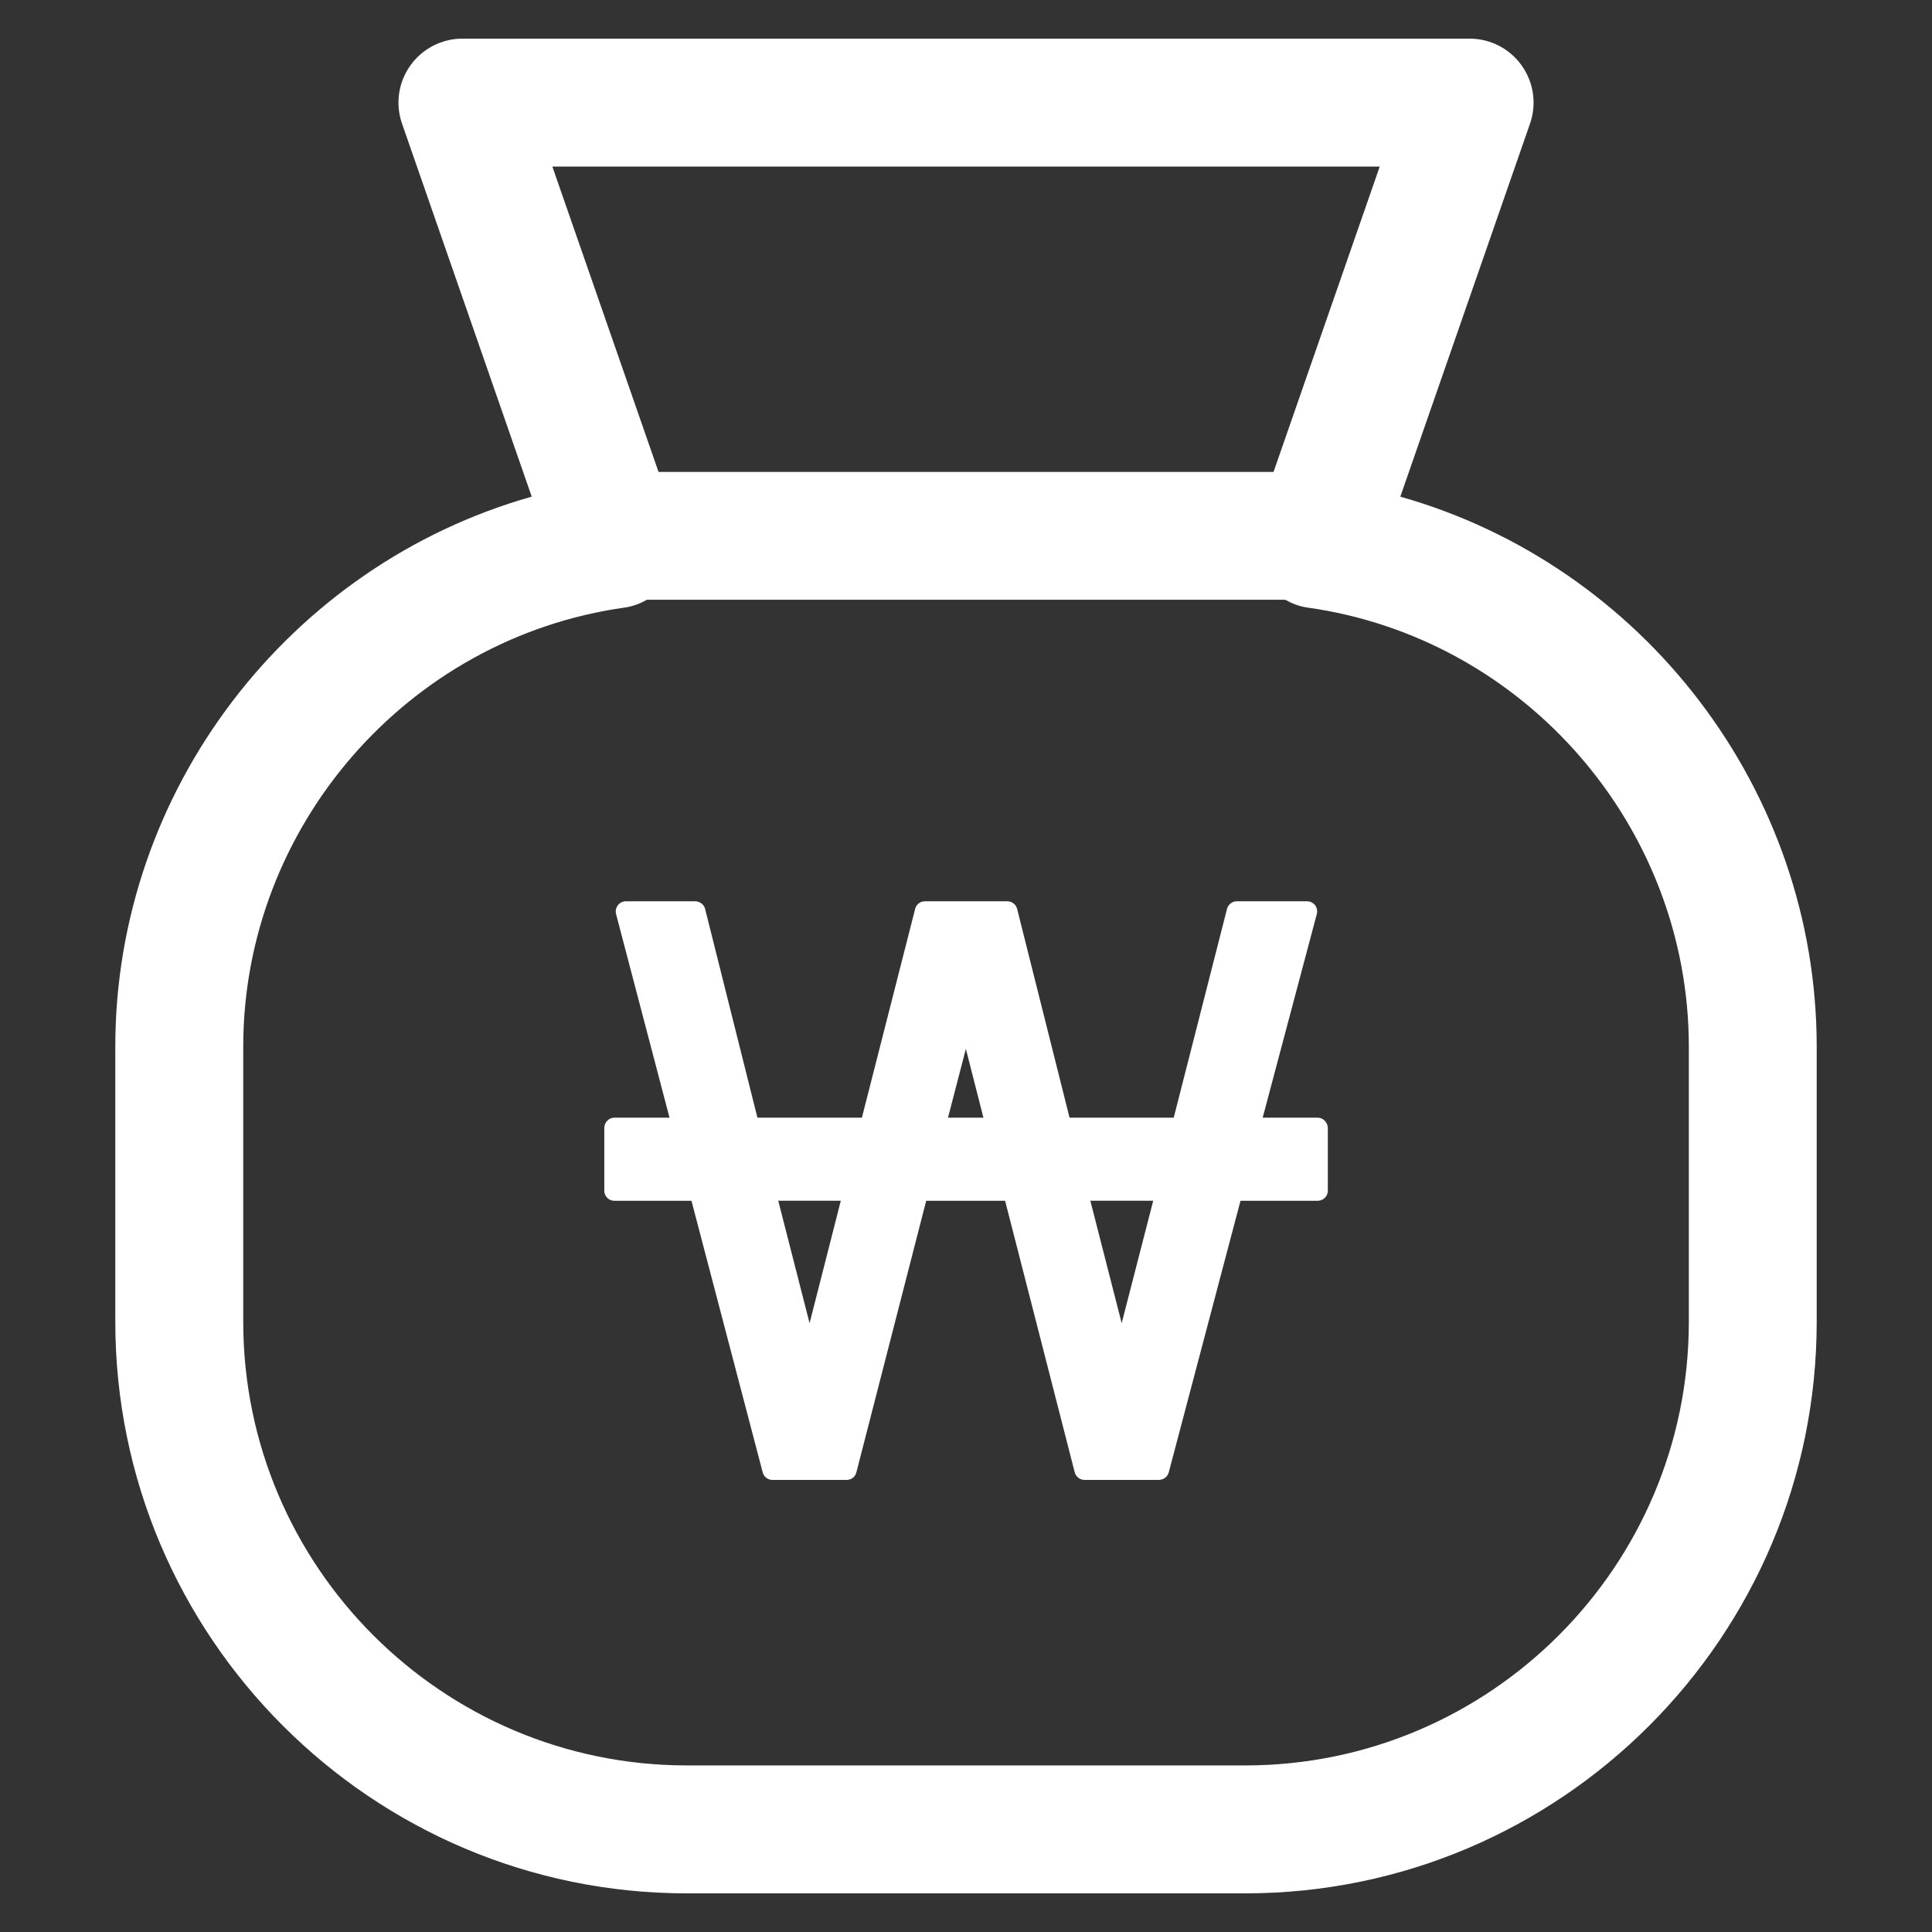
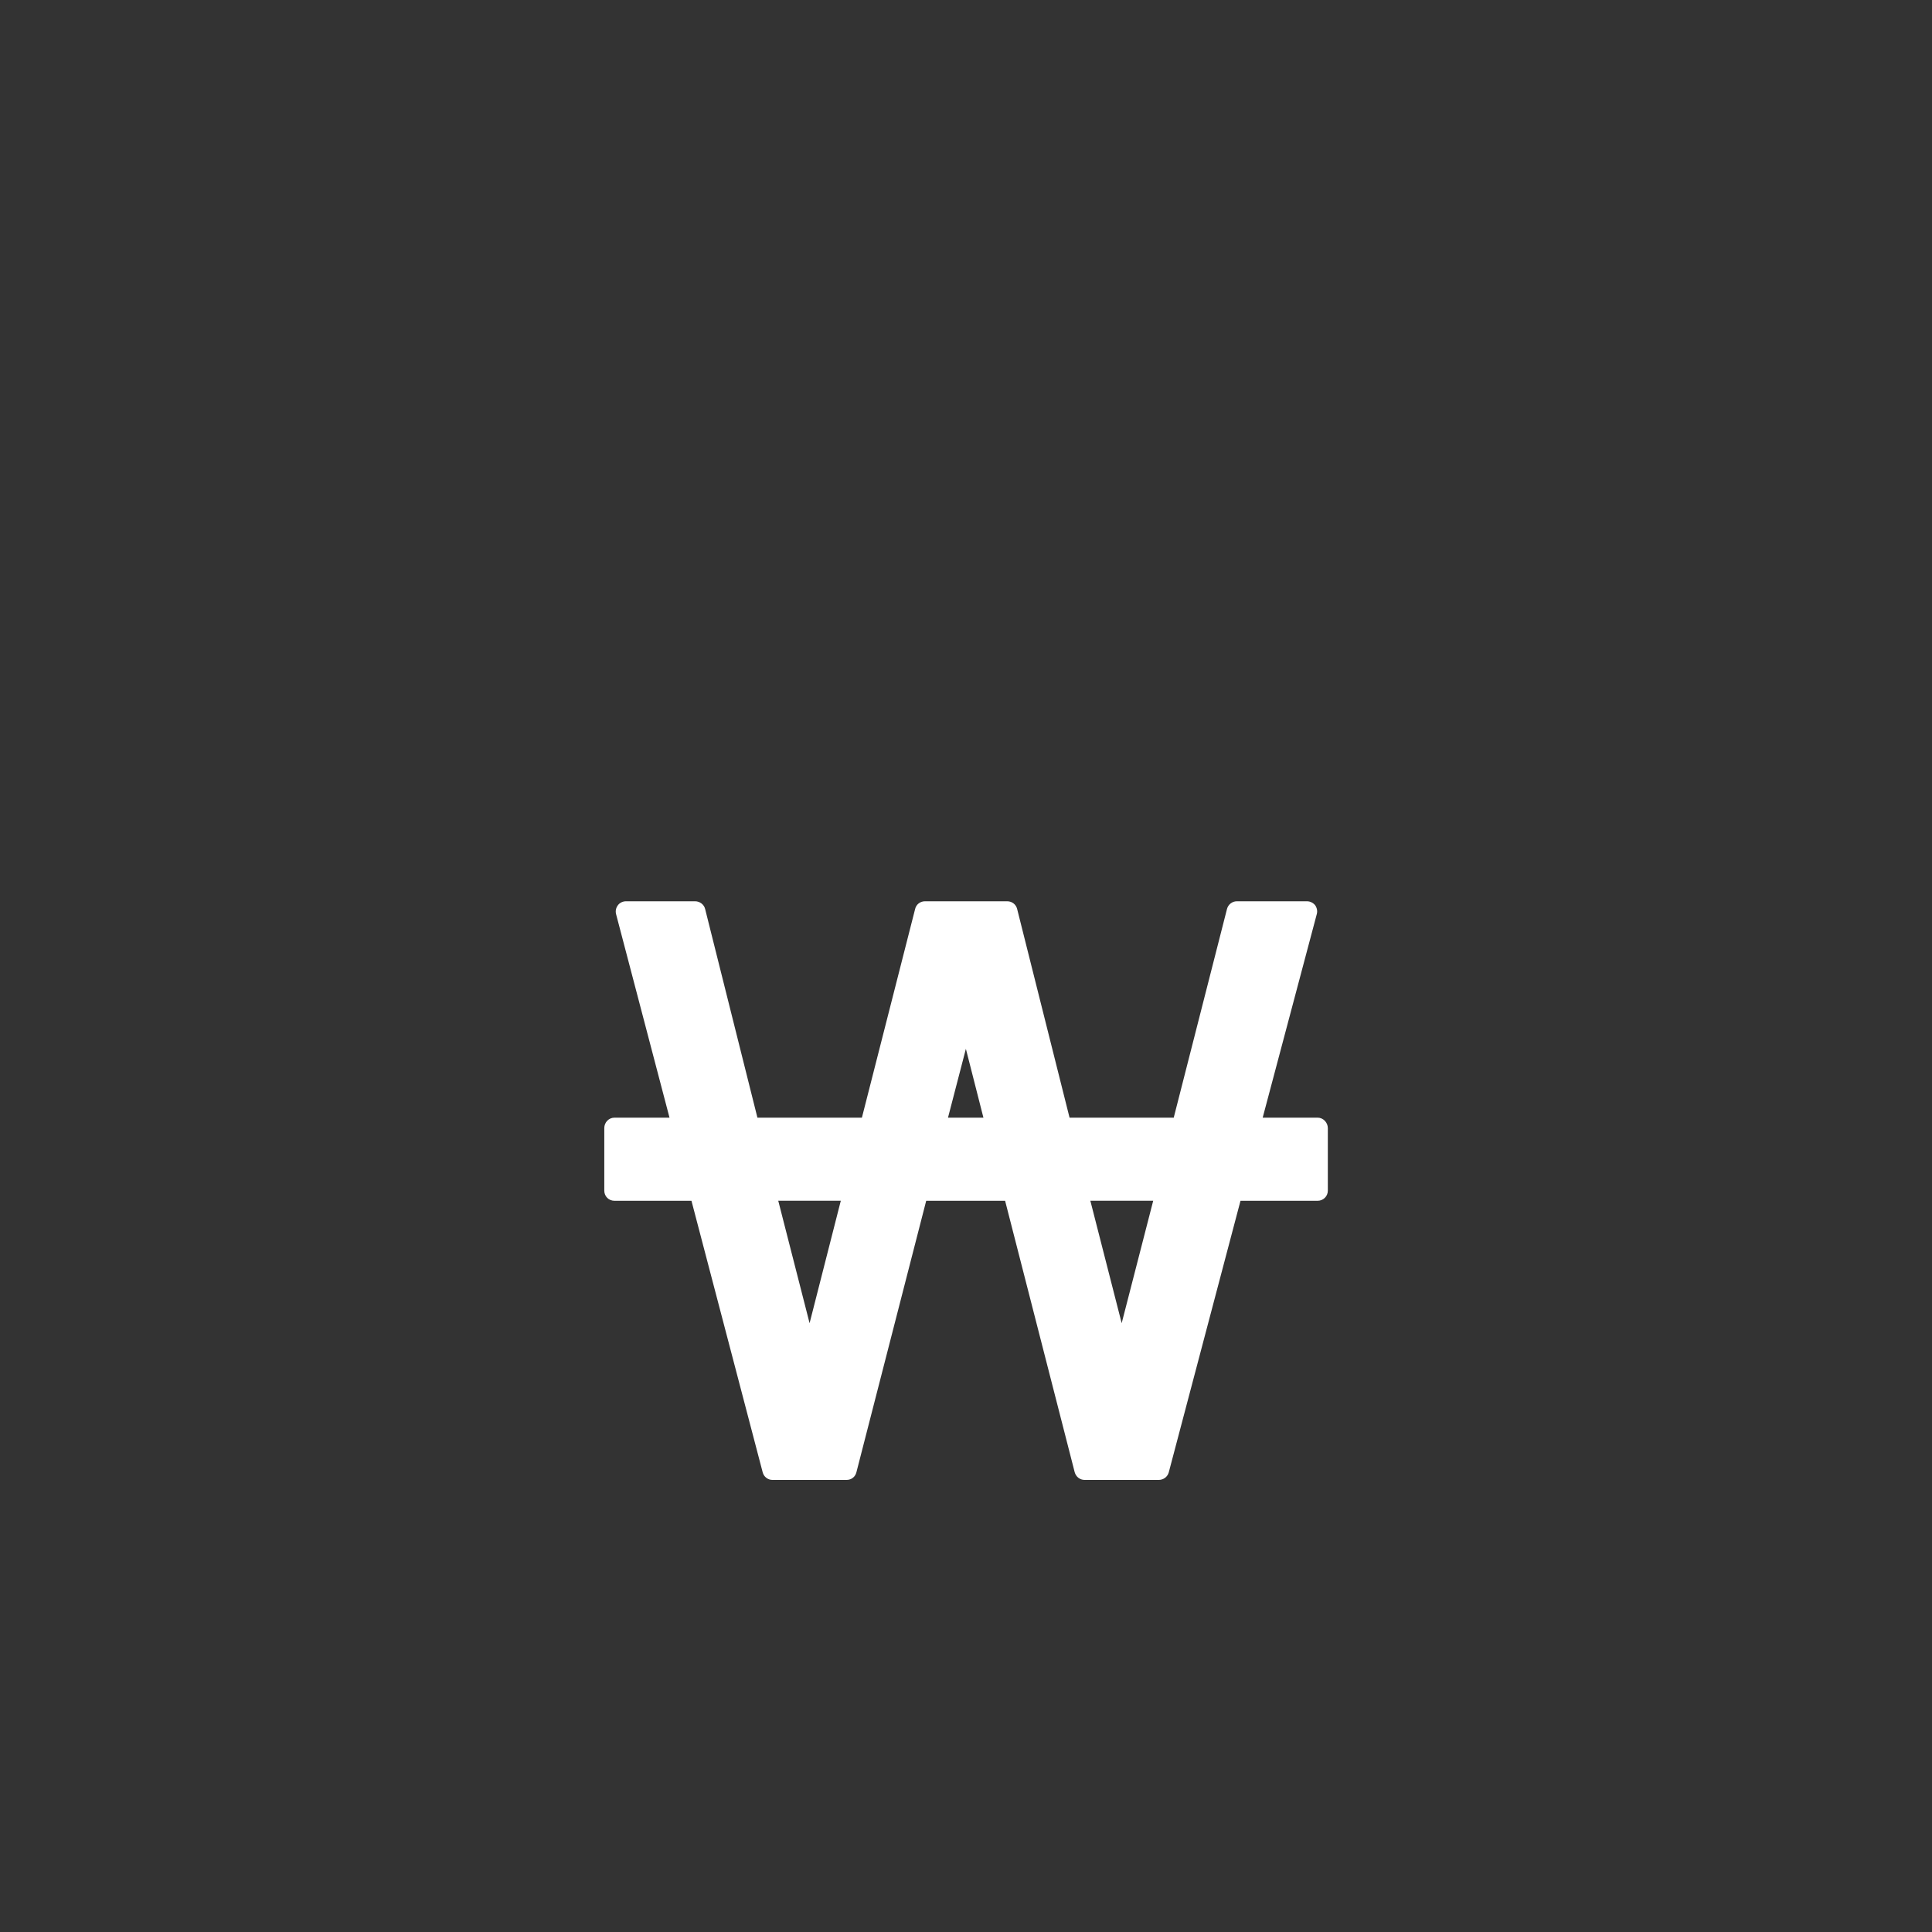
<svg xmlns="http://www.w3.org/2000/svg" version="1.1" id="Layer_1" x="0px" y="0px" width="50px" height="50px" viewBox="0 0 50 50" enable-background="new 0 0 50 50" xml:space="preserve">
  <rect x="0" y="0" width="50" height="50" fill="#333333" stroke="none" />
  <g>
-     <path fill="#FFFFFF" d="M36.24,12.854l3.357-9.655c0.176-0.506,0.096-1.065-0.215-1.503C39.072,1.259,38.57,1,38.033,1H11.968   c-0.536,0-1.039,0.259-1.349,0.696c-0.311,0.437-0.391,0.997-0.215,1.502l3.357,9.655C7.498,14.625,2.984,20.429,2.984,27.09v7.117   C2.984,42.364,9.62,49,17.776,49h14.451c8.156,0,14.789-6.636,14.789-14.793V27.09C47.016,20.429,42.506,14.625,36.24,12.854z    M35.707,4.311l-2.748,7.902H17.043l-2.748-7.902H35.707z M43.707,34.207c0,6.331-5.15,11.482-11.48,11.482H17.776   c-6.331,0-11.481-5.151-11.481-11.482V27.09c0-5.692,4.247-10.579,9.877-11.367c0.205-0.029,0.395-0.103,0.57-0.201h16.52   c0.176,0.098,0.365,0.172,0.57,0.201c5.629,0.788,9.875,5.674,9.875,11.367V34.207z" />
    <path fill="#FFFFFF" d="M34.102,28.925h-1.424l1.4-5.267c0.023-0.081,0.004-0.165-0.043-0.232   c-0.053-0.063-0.129-0.101-0.211-0.101h-1.813c-0.121,0-0.225,0.082-0.256,0.197l-1.379,5.403H27.68l-1.357-5.403   c-0.029-0.115-0.131-0.197-0.256-0.197h-2.13c-0.121,0-0.226,0.082-0.253,0.197l-1.378,5.403h-2.704l-1.354-5.403   c-0.029-0.115-0.138-0.197-0.259-0.197H16.2c-0.082,0-0.161,0.038-0.208,0.101c-0.051,0.067-0.069,0.151-0.048,0.232l1.383,5.267   h-1.425c-0.149,0-0.263,0.125-0.263,0.268v1.622c0,0.145,0.114,0.261,0.263,0.261h1.993l1.844,7.03   c0.031,0.116,0.136,0.194,0.251,0.194h1.921c0.123,0,0.225-0.081,0.253-0.199l1.806-7.025h2.042l1.801,7.025   c0.033,0.118,0.135,0.199,0.256,0.199h1.918c0.123,0,0.227-0.078,0.26-0.194l1.857-7.03h1.998c0.143,0,0.262-0.116,0.262-0.261   v-1.622C34.363,29.05,34.244,28.925,34.102,28.925z M20.952,34.244l-0.811-3.169h1.619L20.952,34.244z M24.534,28.925l0.463-1.781   l0.454,1.781H24.534z M29.029,34.244l-0.811-3.169h1.627L29.029,34.244z" />
  </g>
</svg>